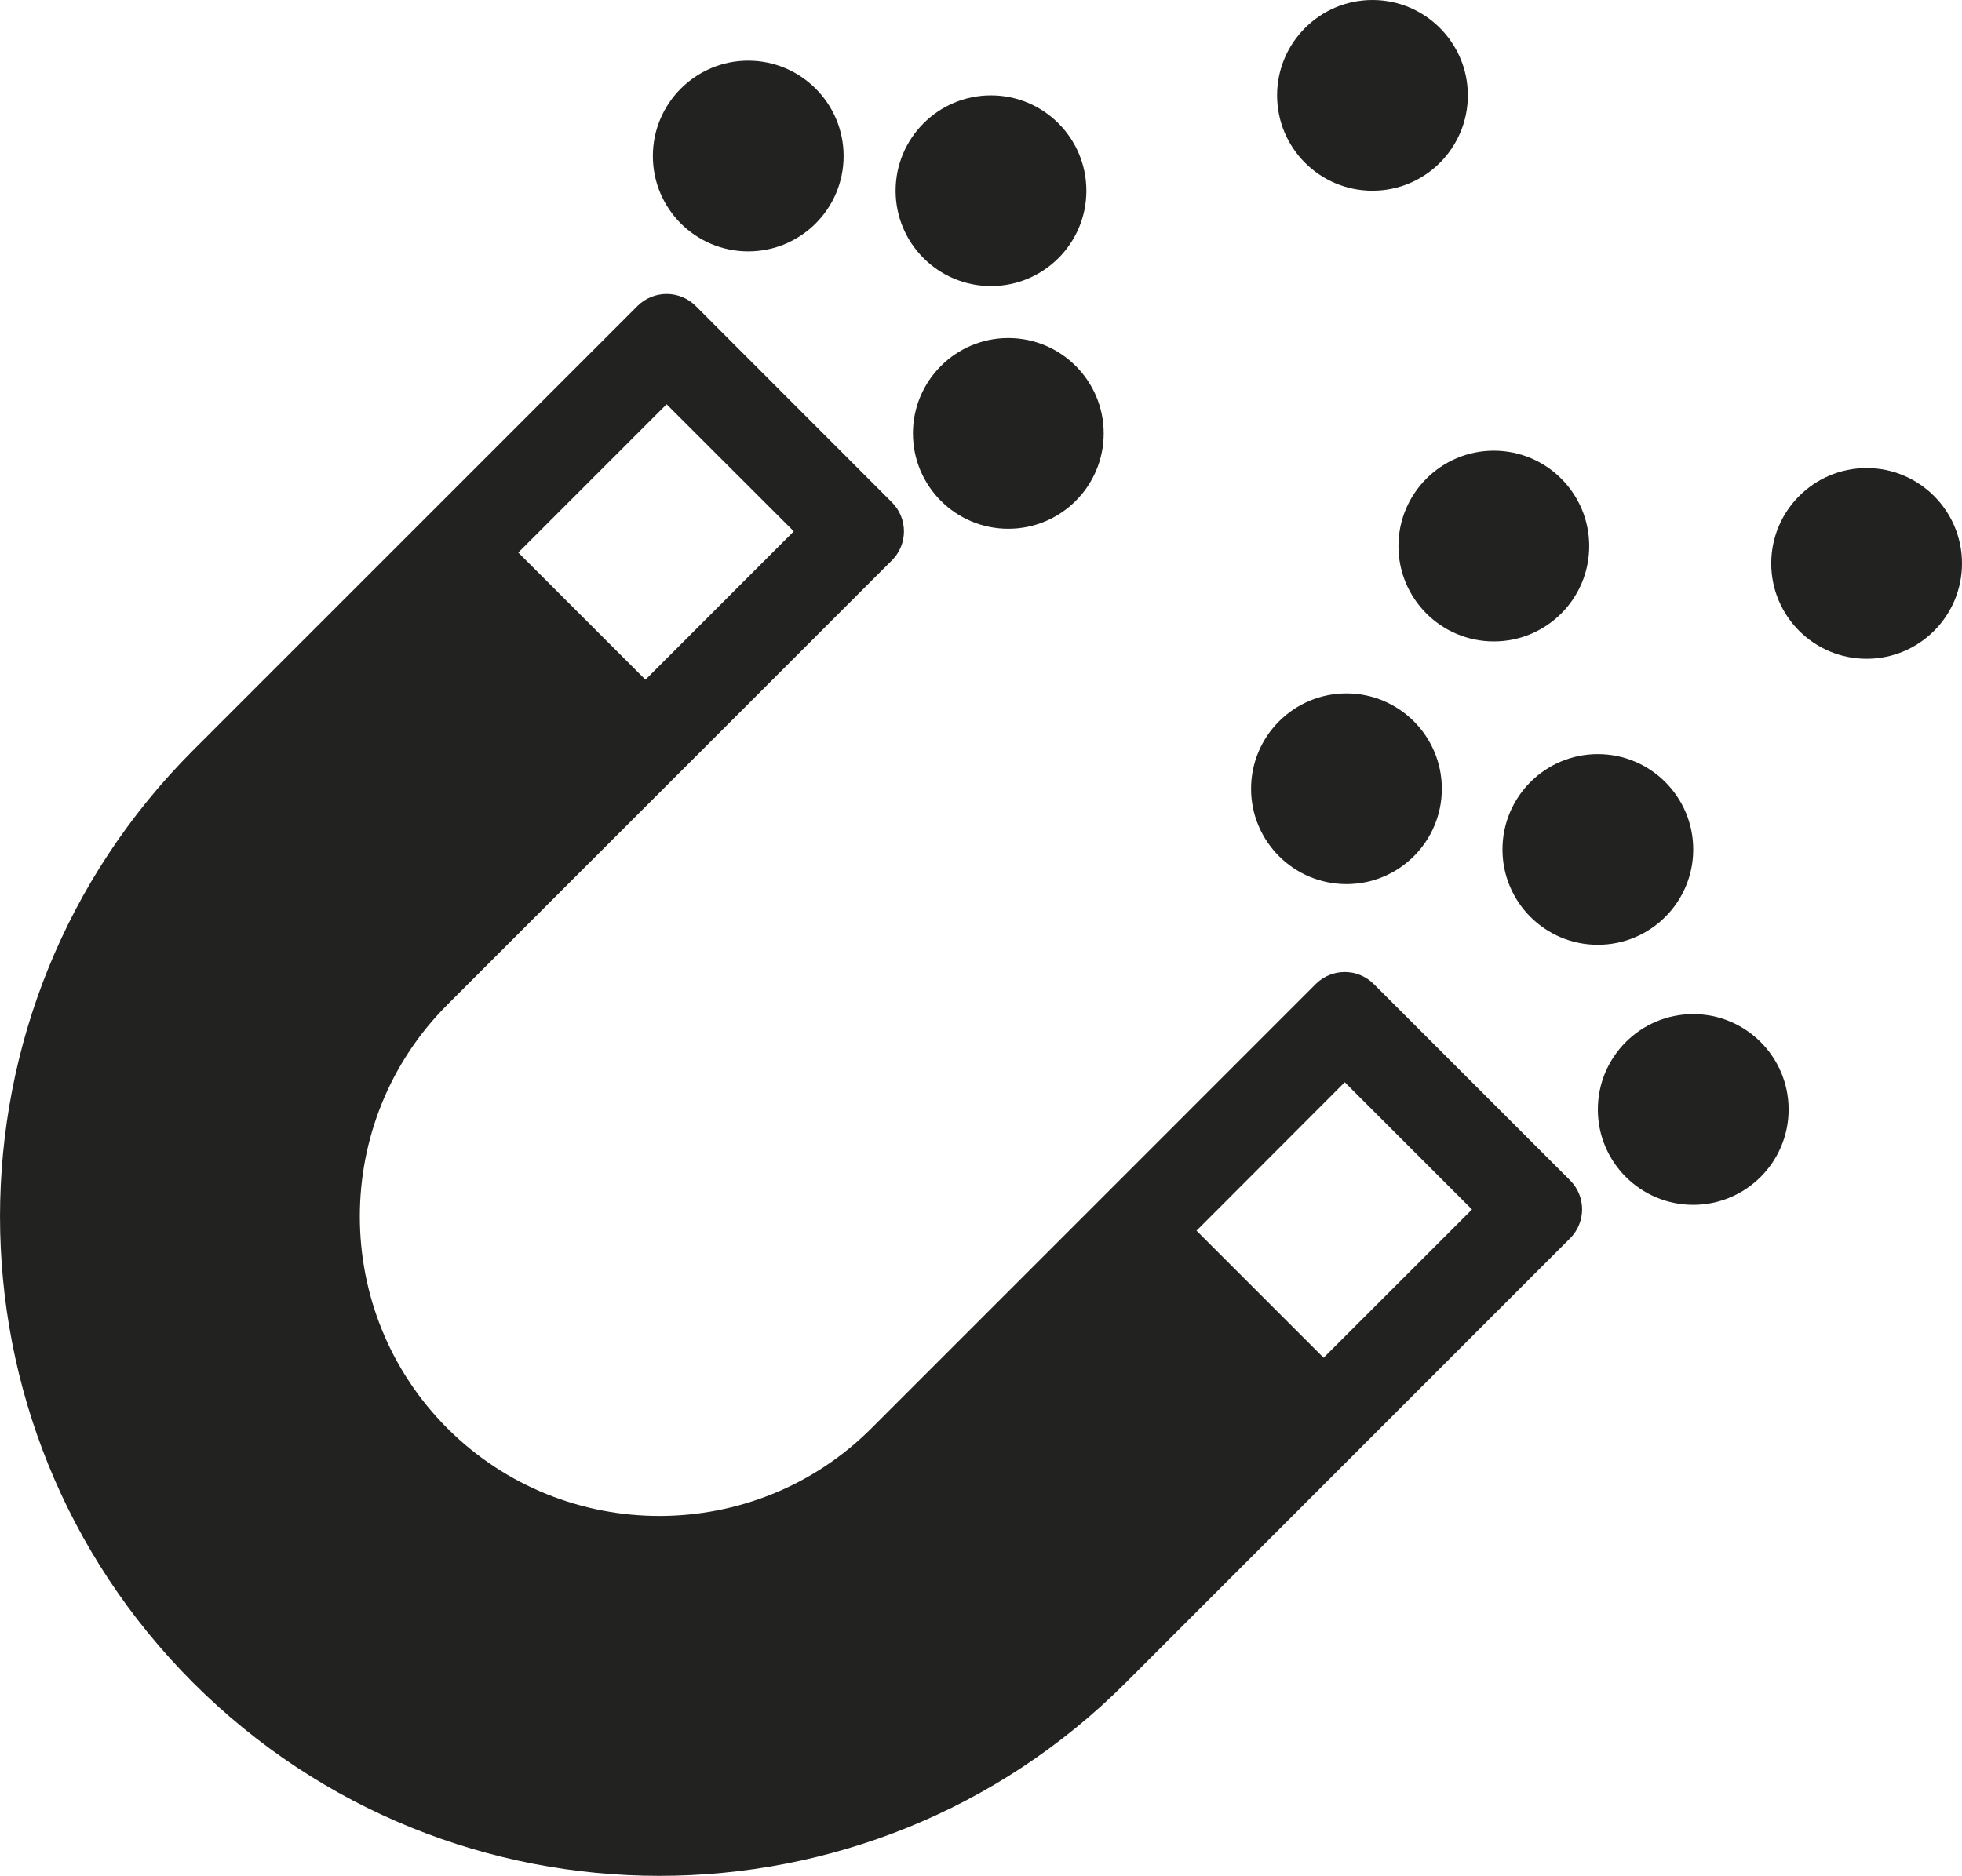
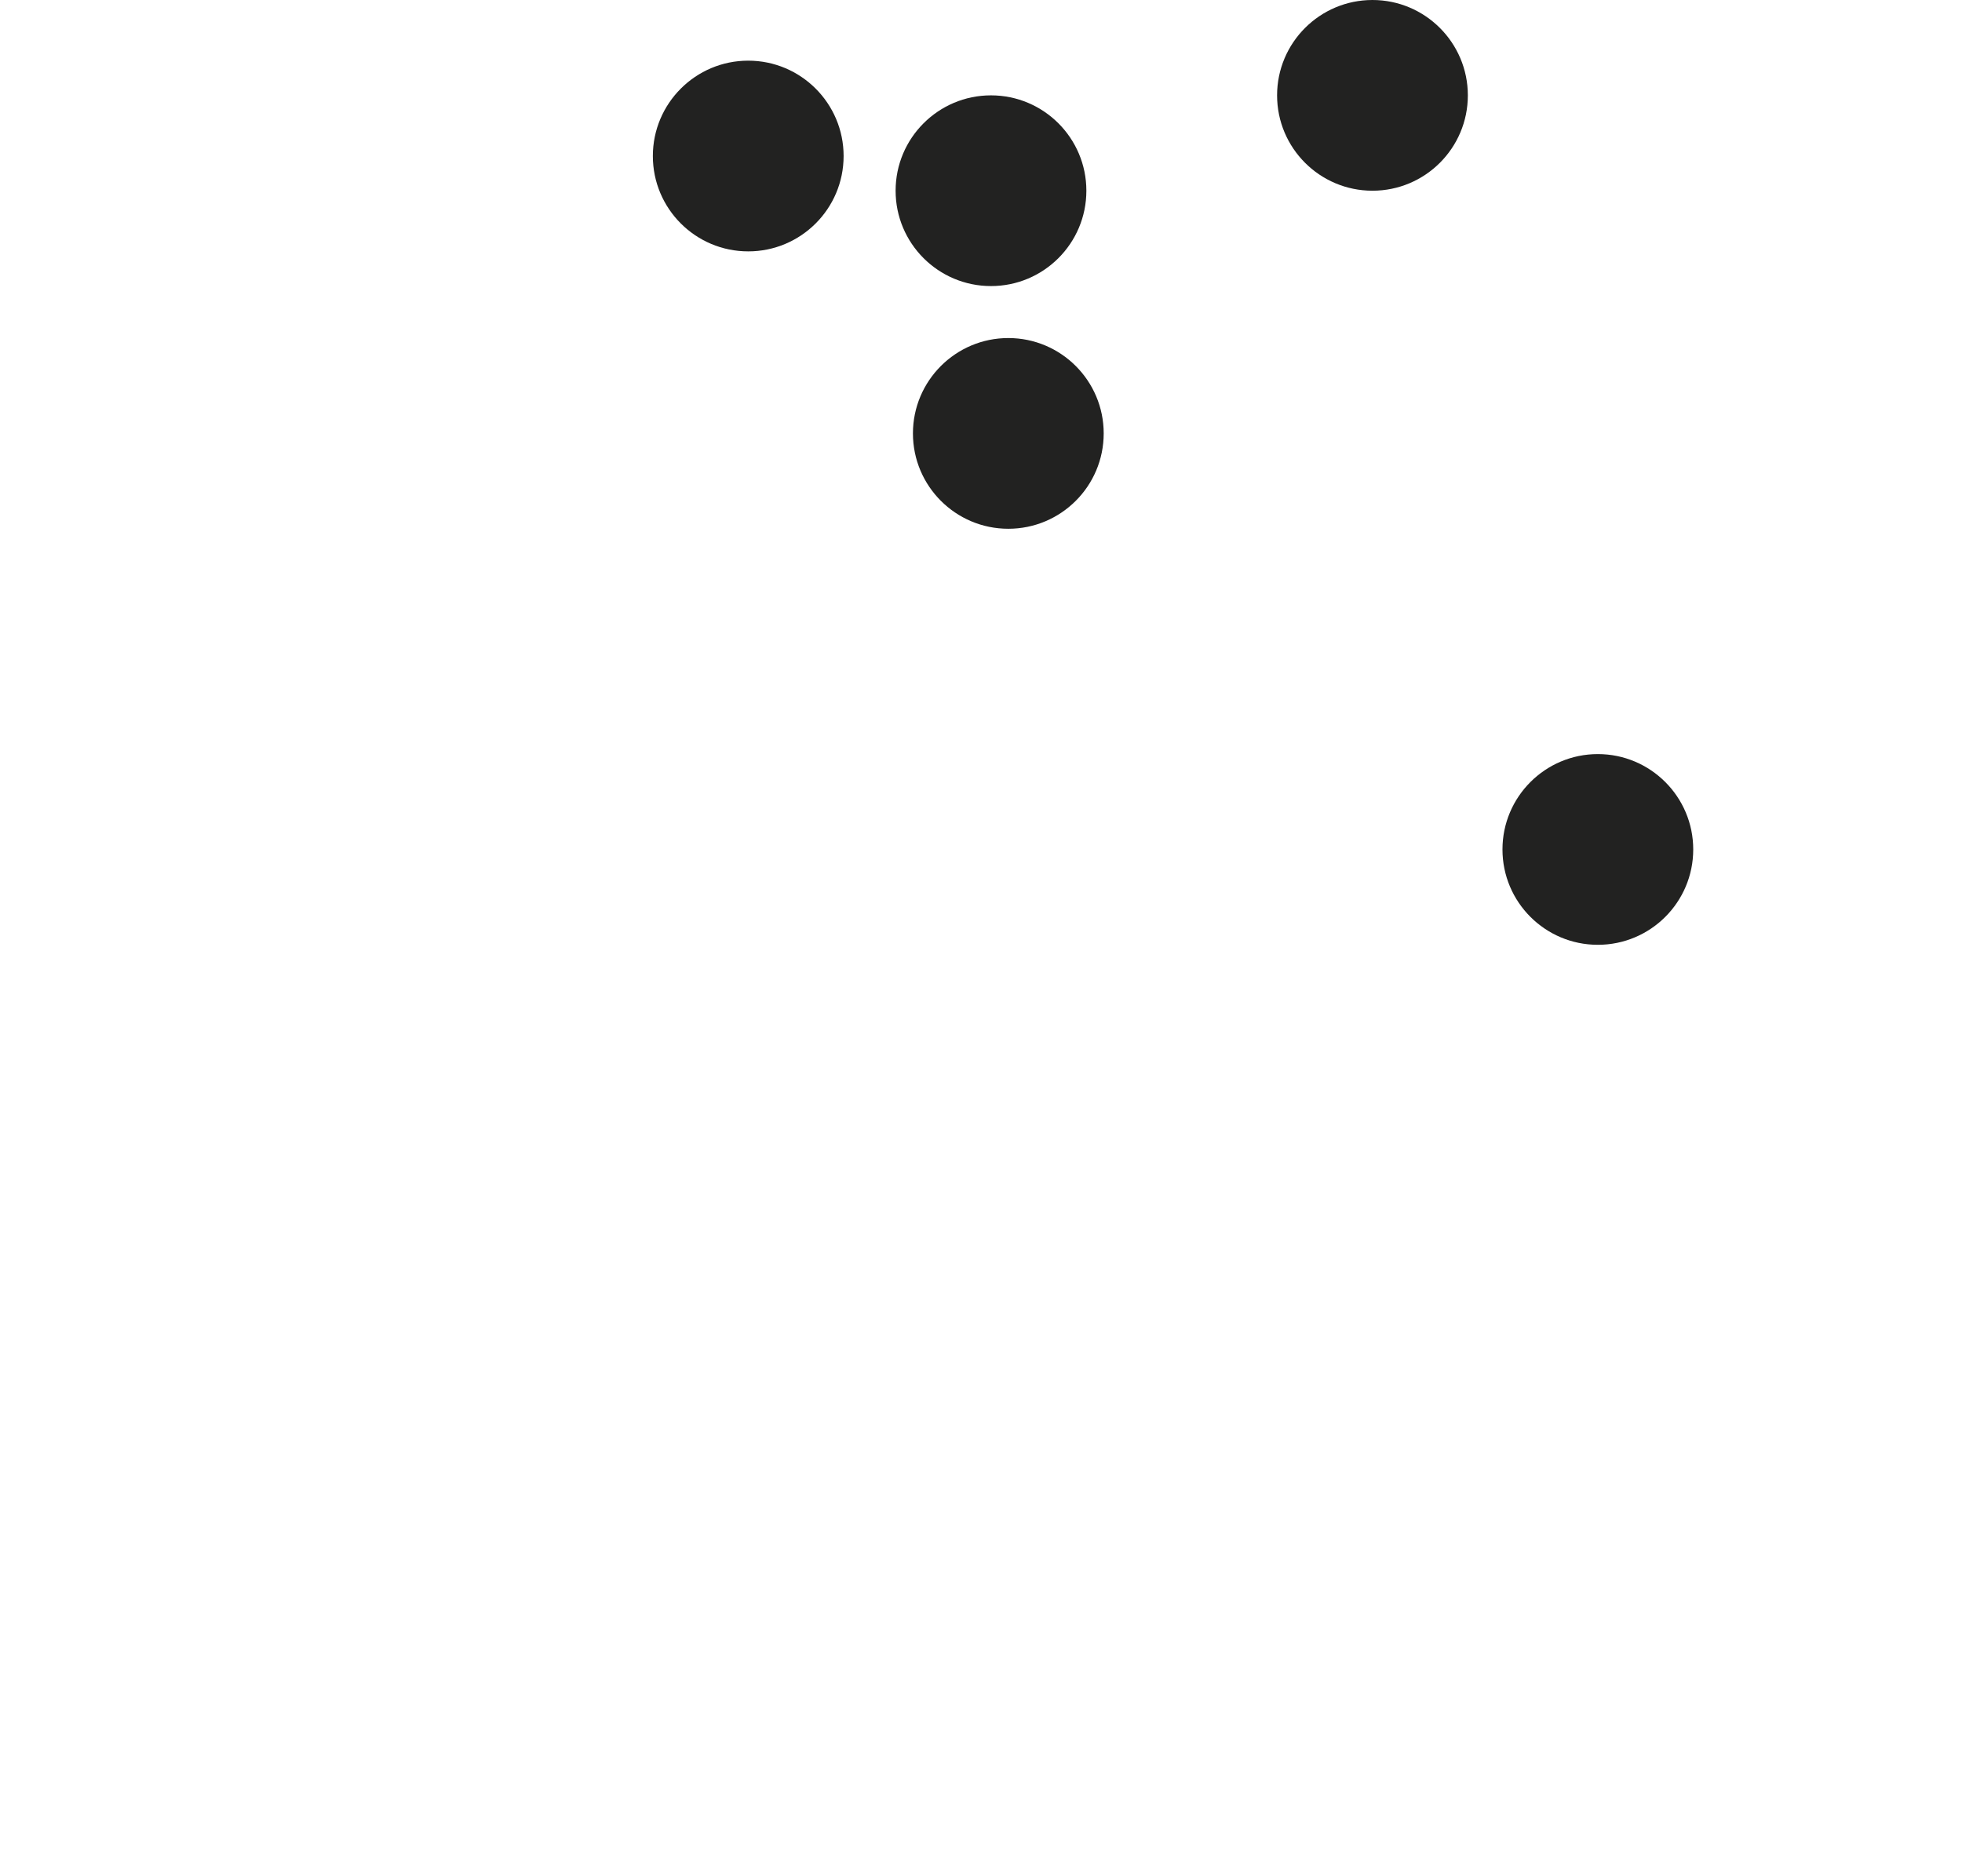
<svg xmlns="http://www.w3.org/2000/svg" xml:space="preserve" style="enable-background:new 0 0 51.961 49.692;" viewBox="0 0 51.961 49.692" y="0px" x="0px" id="Ebene_1" version="1.0">
  <style type="text/css">
	.st0{fill:none;}
	.st1{fill:#222221;}
</style>
  <g>
    <g>
      <rect height="49.69" width="51.961" class="st0" y="0.001" />
      <g>
        <g>
          <g>
            <g>
              <g>
                <g>
-                   <path d="M35.054,35.967l-3.366-3.366l3.926-3.932l3.37,3.37L35.054,35.967z M17.654,10.709l3.368,3.366          l-3.928,3.93l-3.368-3.368L17.654,10.709z M36.382,26.067c-0.424-0.424-1.112-0.424-1.536,0l-11.77,11.772          c-3.094,3.092-8.13,3.092-11.226,0c-3.094-3.096-3.094-8.132,0-11.226l11.772-11.77c0.424-0.424,0.424-1.112,0-1.536          l-5.2-5.204c-0.204-0.202-0.48-0.316-0.768-0.316c-0.288,0-0.564,0.114-0.768,0.316L5.114,19.875          c-6.818,6.822-6.818,17.88,0,24.7c6.82,6.822,17.878,6.822,24.7,0l11.768-11.772c0.424-0.424,0.424-1.112,0-1.536          L36.382,26.067z" class="st1" />
-                 </g>
+                   </g>
              </g>
              <g>
                <g>
                  <path d="M19.816,6.659c1.394,0,2.526-1.13,2.526-2.526c0-1.394-1.132-2.526-2.526-2.526          S17.29,2.739,17.29,4.133C17.29,5.529,18.422,6.659,19.816,6.659" class="st1" />
                </g>
              </g>
              <g>
                <g>
                  <path d="M26.704,14.007c1.394,0,2.526-1.13,2.526-2.526c0-1.394-1.132-2.526-2.526-2.526          s-2.526,1.132-2.526,2.526C24.178,12.877,25.31,14.007,26.704,14.007" class="st1" />
                </g>
              </g>
              <g>
                <g>
                  <path d="M26.245,7.578c1.394,0,2.526-1.13,2.526-2.526c0-1.394-1.132-2.526-2.526-2.526          s-2.526,1.132-2.526,2.526C23.719,6.448,24.851,7.578,26.245,7.578" class="st1" />
                </g>
              </g>
              <g>
                <g>
                  <path d="M36.348,5.052c1.394,0,2.526-1.13,2.526-2.526C38.874,1.132,37.742,0,36.348,0          s-2.526,1.132-2.526,2.526C33.822,3.922,34.954,5.052,36.348,5.052" class="st1" />
                </g>
              </g>
              <g>
                <g>
-                   <path d="M35.659,23.42c1.394,0,2.526-1.13,2.526-2.526c0-1.394-1.132-2.526-2.526-2.526          s-2.526,1.132-2.526,2.526C33.133,22.29,34.265,23.42,35.659,23.42" class="st1" />
-                 </g>
+                   </g>
              </g>
              <g>
                <g>
                  <path d="M42.317,25.028c1.394,0,2.526-1.13,2.526-2.526c0-1.394-1.132-2.526-2.526-2.526          s-2.526,1.132-2.526,2.526C39.791,23.898,40.923,25.028,42.317,25.028" class="st1" />
                </g>
              </g>
              <g>
                <g>
-                   <path d="M49.435,17.451c1.394,0,2.526-1.13,2.526-2.526c0-1.394-1.132-2.526-2.526-2.526          c-1.394,0-2.526,1.132-2.526,2.526C46.909,16.321,48.041,17.451,49.435,17.451" class="st1" />
-                 </g>
+                   </g>
              </g>
              <g>
                <g>
-                   <path d="M39.562,16.991c1.394,0,2.526-1.13,2.526-2.526c0-1.394-1.132-2.526-2.526-2.526          c-1.394,0-2.526,1.132-2.526,2.526C37.036,15.861,38.168,16.991,39.562,16.991" class="st1" />
-                 </g>
+                   </g>
              </g>
              <g>
                <g>
-                   <path d="M44.843,31.916c1.394,0,2.526-1.13,2.526-2.526c0-1.394-1.132-2.526-2.526-2.526          s-2.526,1.132-2.526,2.526C42.317,30.786,43.449,31.916,44.843,31.916" class="st1" />
-                 </g>
+                   </g>
              </g>
            </g>
          </g>
        </g>
      </g>
    </g>
  </g>
</svg>